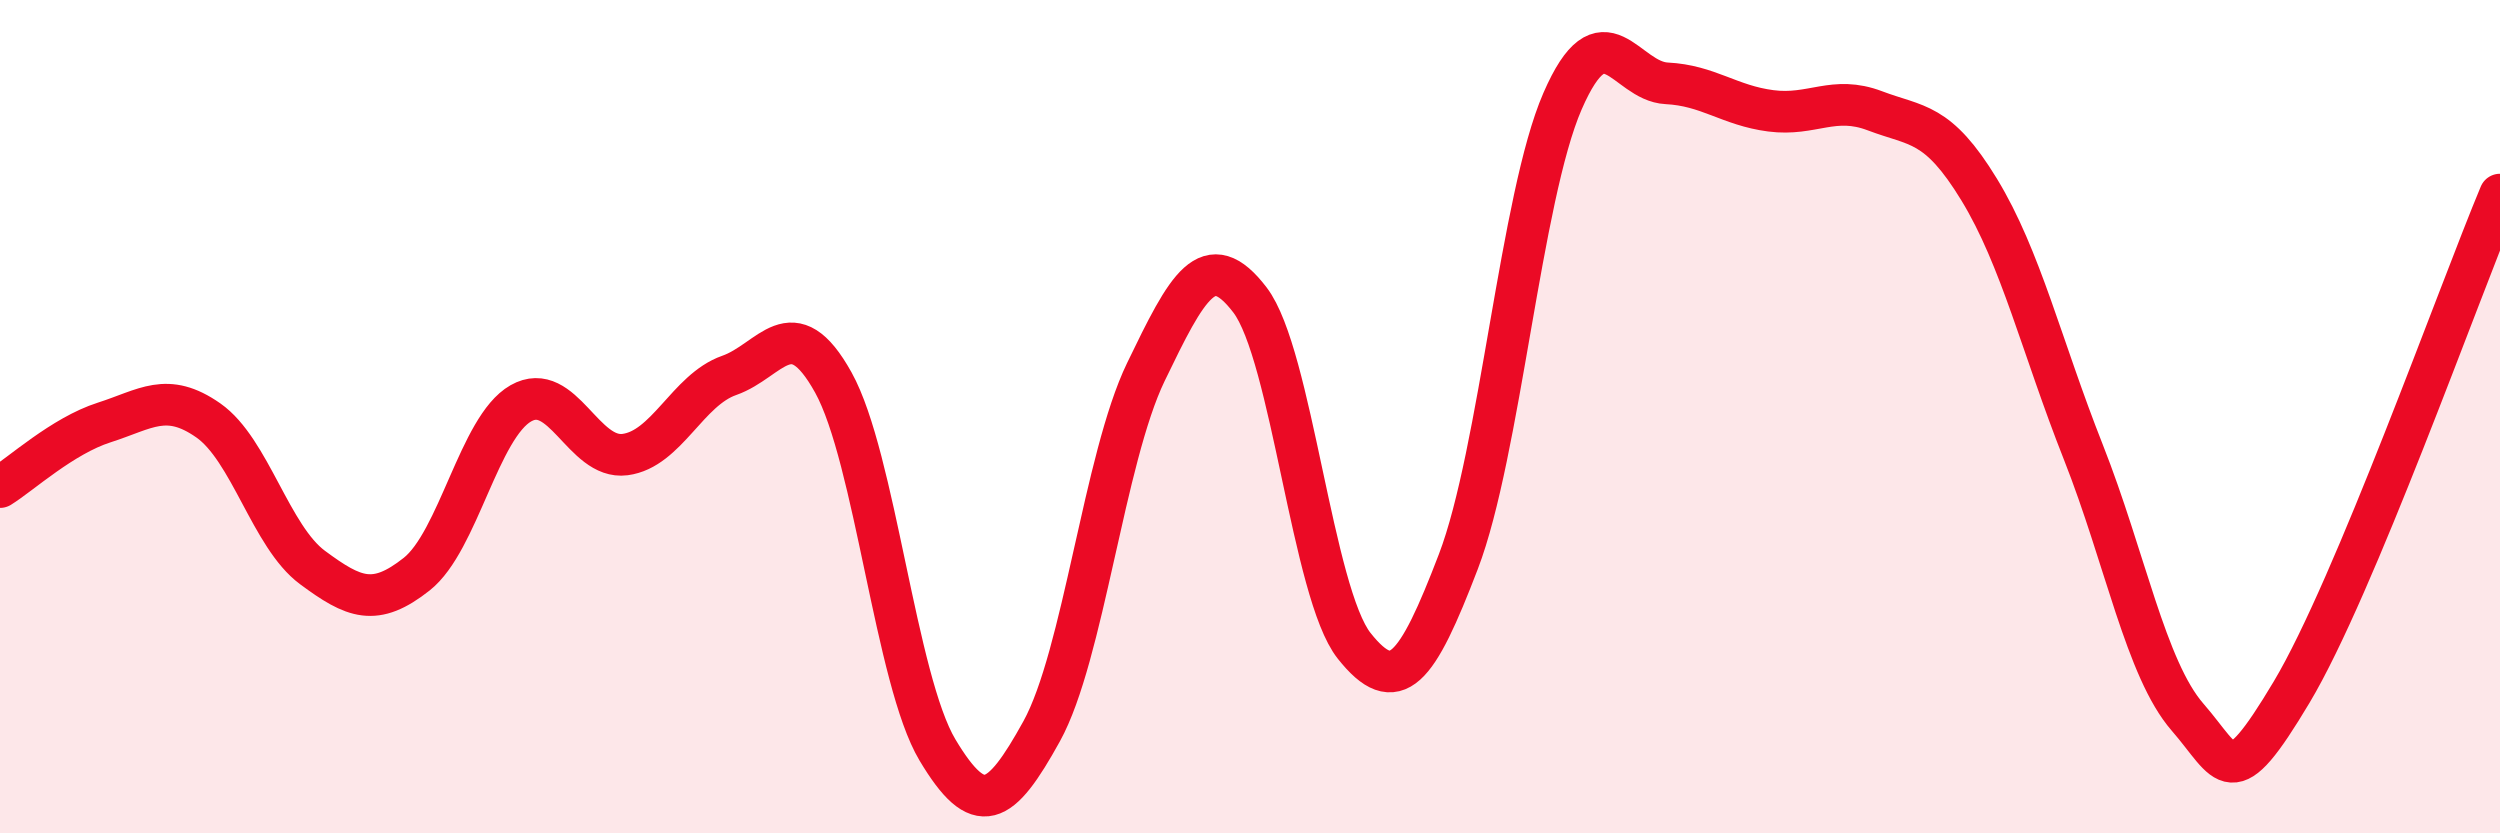
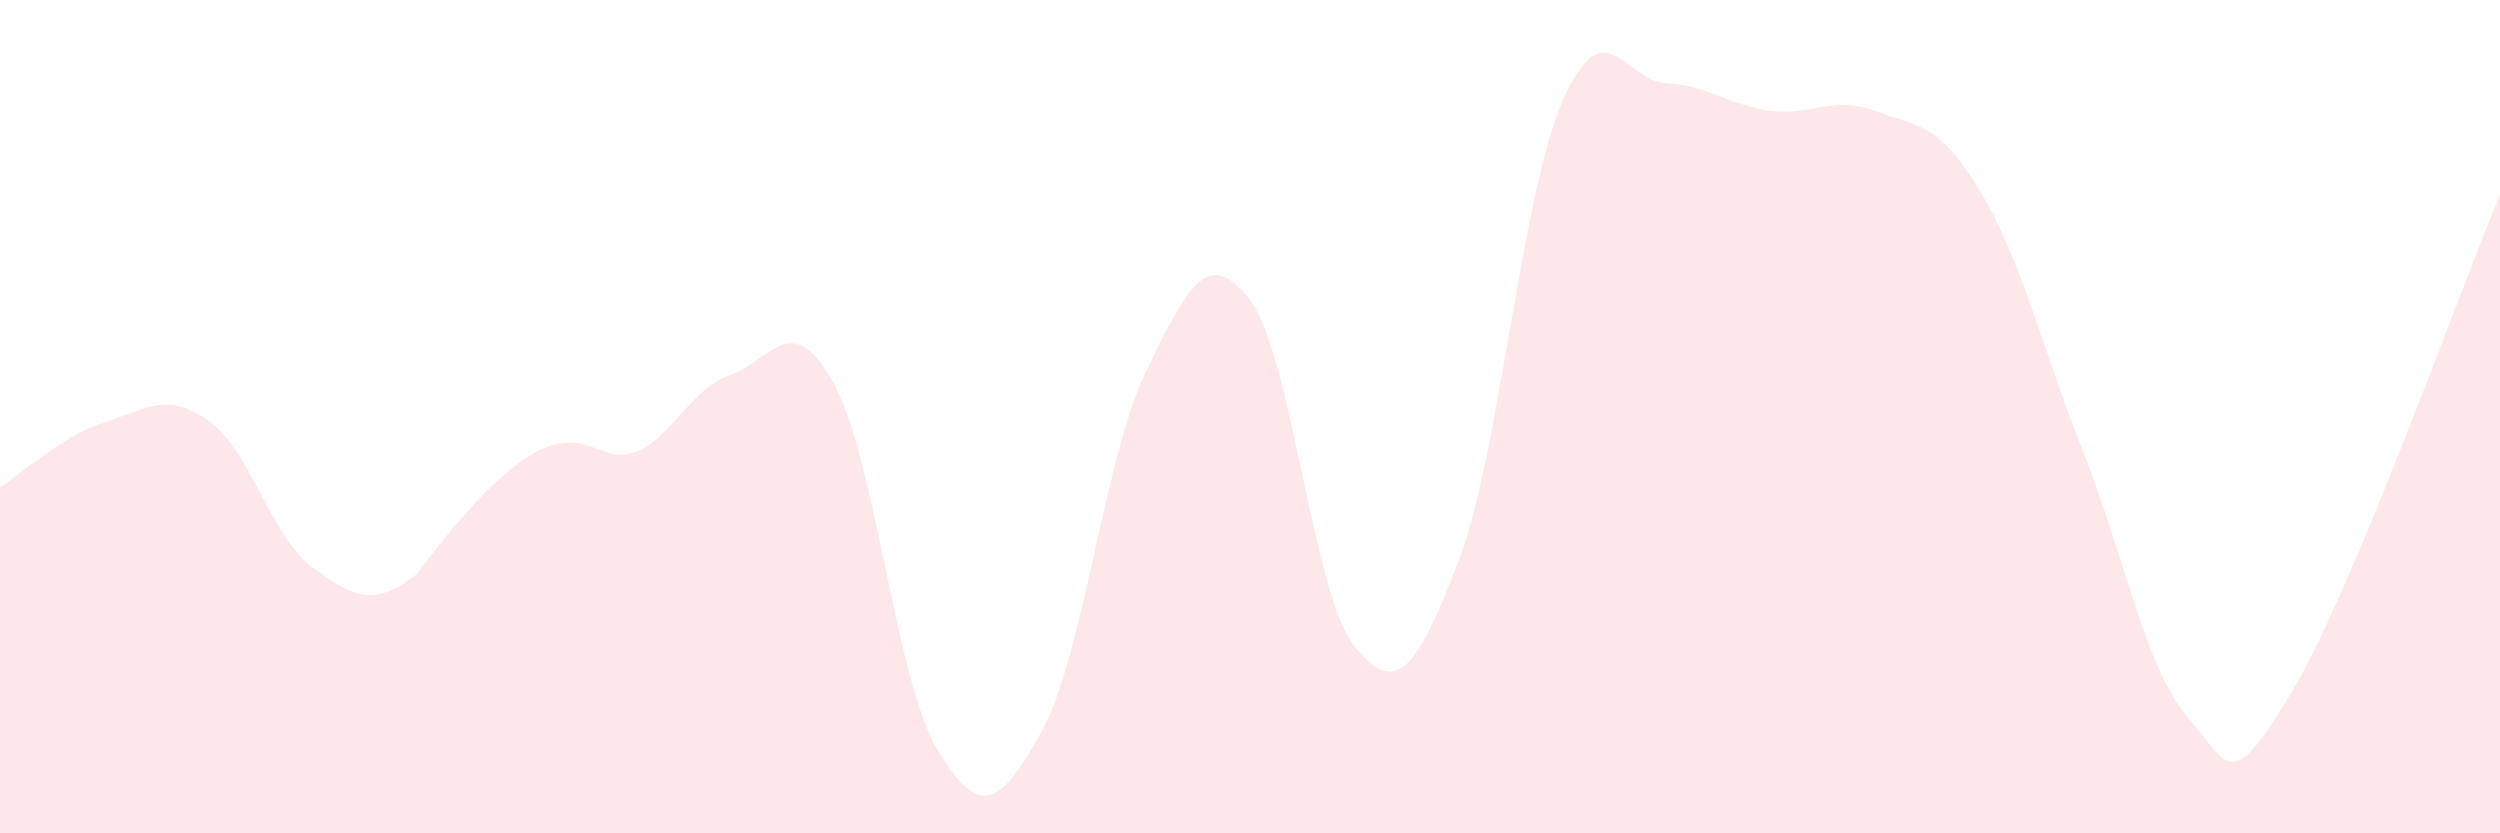
<svg xmlns="http://www.w3.org/2000/svg" width="60" height="20" viewBox="0 0 60 20">
-   <path d="M 0,11.69 C 0.5,11.38 1.5,10.46 2.5,10.14 C 3.5,9.82 4,9.39 5,10.09 C 6,10.79 6.5,12.88 7.5,13.62 C 8.5,14.36 9,14.57 10,13.78 C 11,12.99 11.5,10.25 12.5,9.68 C 13.5,9.11 14,11.04 15,10.91 C 16,10.78 16.5,9.36 17.5,9.01 C 18.5,8.66 19,7.38 20,9.18 C 21,10.98 21.5,16.33 22.5,18 C 23.5,19.67 24,19.36 25,17.55 C 26,15.74 26.5,11 27.5,8.93 C 28.5,6.86 29,5.89 30,7.2 C 31,8.51 31.5,14.24 32.5,15.5 C 33.5,16.76 34,16.09 35,13.48 C 36,10.87 36.5,4.73 37.5,2.43 C 38.5,0.13 39,1.95 40,2 C 41,2.05 41.5,2.53 42.5,2.66 C 43.5,2.79 44,2.28 45,2.66 C 46,3.04 46.5,2.91 47.5,4.55 C 48.5,6.19 49,8.32 50,10.85 C 51,13.38 51.5,16.06 52.5,17.21 C 53.5,18.36 53.5,19.12 55,16.61 C 56.5,14.1 59,7.06 60,4.67L60 20L0 20Z" fill="#EB0A25" opacity="0.1" stroke-linecap="round" stroke-linejoin="round" />
-   <path d="M 0,11.69 C 0.5,11.38 1.5,10.46 2.5,10.14 C 3.5,9.82 4,9.39 5,10.09 C 6,10.79 6.5,12.88 7.5,13.62 C 8.5,14.36 9,14.57 10,13.78 C 11,12.99 11.5,10.25 12.5,9.68 C 13.5,9.11 14,11.04 15,10.91 C 16,10.78 16.5,9.36 17.5,9.01 C 18.5,8.66 19,7.38 20,9.18 C 21,10.98 21.5,16.33 22.5,18 C 23.5,19.67 24,19.36 25,17.55 C 26,15.74 26.5,11 27.5,8.93 C 28.5,6.86 29,5.89 30,7.2 C 31,8.51 31.5,14.24 32.5,15.5 C 33.5,16.76 34,16.09 35,13.48 C 36,10.87 36.5,4.73 37.5,2.43 C 38.5,0.13 39,1.95 40,2 C 41,2.05 41.5,2.53 42.5,2.66 C 43.5,2.79 44,2.28 45,2.66 C 46,3.04 46.5,2.91 47.5,4.55 C 48.5,6.19 49,8.32 50,10.85 C 51,13.38 51.5,16.06 52.5,17.21 C 53.5,18.36 53.5,19.12 55,16.61 C 56.5,14.1 59,7.06 60,4.67" stroke="#EB0A25" stroke-width="1" fill="none" stroke-linecap="round" stroke-linejoin="round" />
+   <path d="M 0,11.69 C 0.5,11.38 1.5,10.46 2.5,10.14 C 3.5,9.82 4,9.39 5,10.09 C 6,10.79 6.5,12.88 7.5,13.62 C 8.5,14.36 9,14.57 10,13.78 C 13.5,9.11 14,11.04 15,10.91 C 16,10.78 16.5,9.36 17.5,9.01 C 18.5,8.66 19,7.38 20,9.18 C 21,10.98 21.5,16.33 22.5,18 C 23.5,19.67 24,19.36 25,17.55 C 26,15.74 26.5,11 27.5,8.93 C 28.5,6.86 29,5.89 30,7.2 C 31,8.51 31.5,14.24 32.5,15.5 C 33.5,16.76 34,16.09 35,13.48 C 36,10.87 36.5,4.73 37.5,2.43 C 38.5,0.13 39,1.95 40,2 C 41,2.05 41.5,2.53 42.5,2.66 C 43.5,2.79 44,2.28 45,2.66 C 46,3.04 46.5,2.91 47.5,4.55 C 48.5,6.19 49,8.32 50,10.85 C 51,13.38 51.5,16.06 52.5,17.21 C 53.5,18.36 53.5,19.12 55,16.61 C 56.5,14.1 59,7.06 60,4.67L60 20L0 20Z" fill="#EB0A25" opacity="0.1" stroke-linecap="round" stroke-linejoin="round" />
</svg>